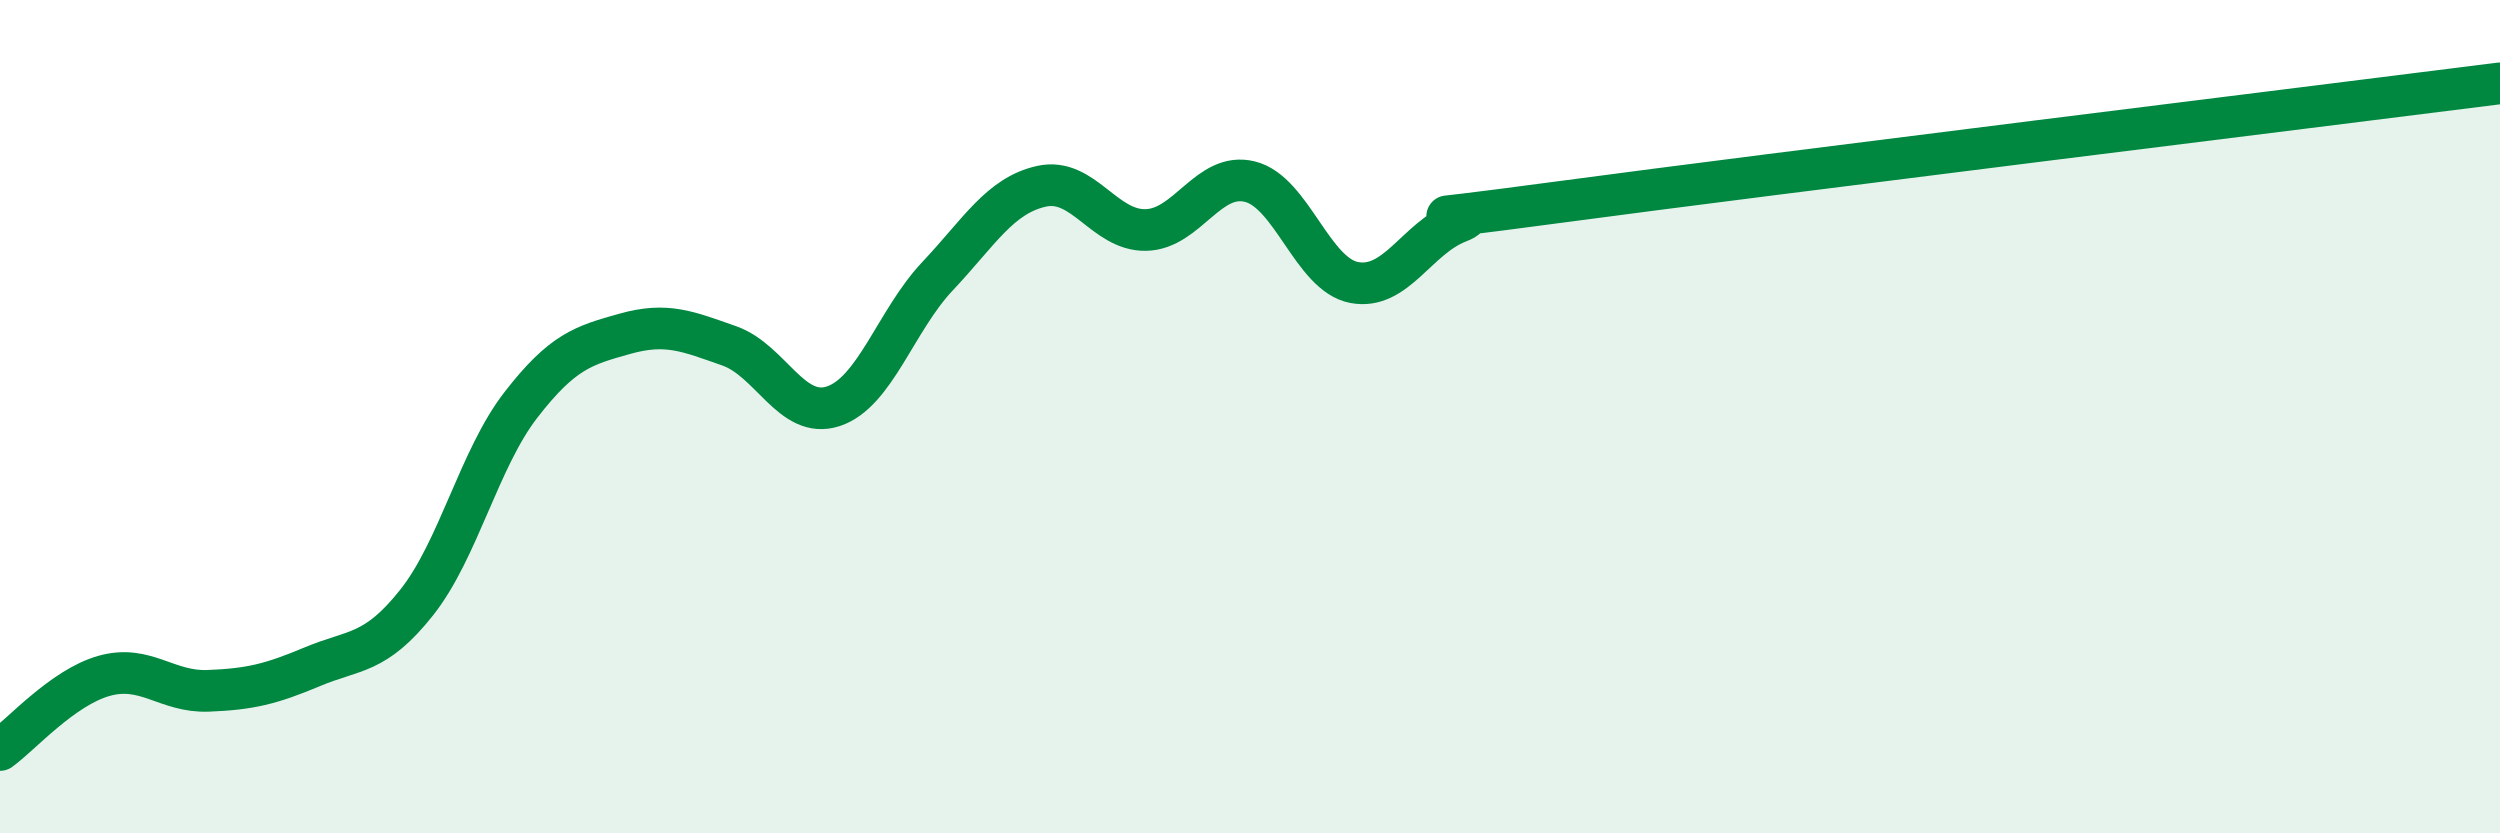
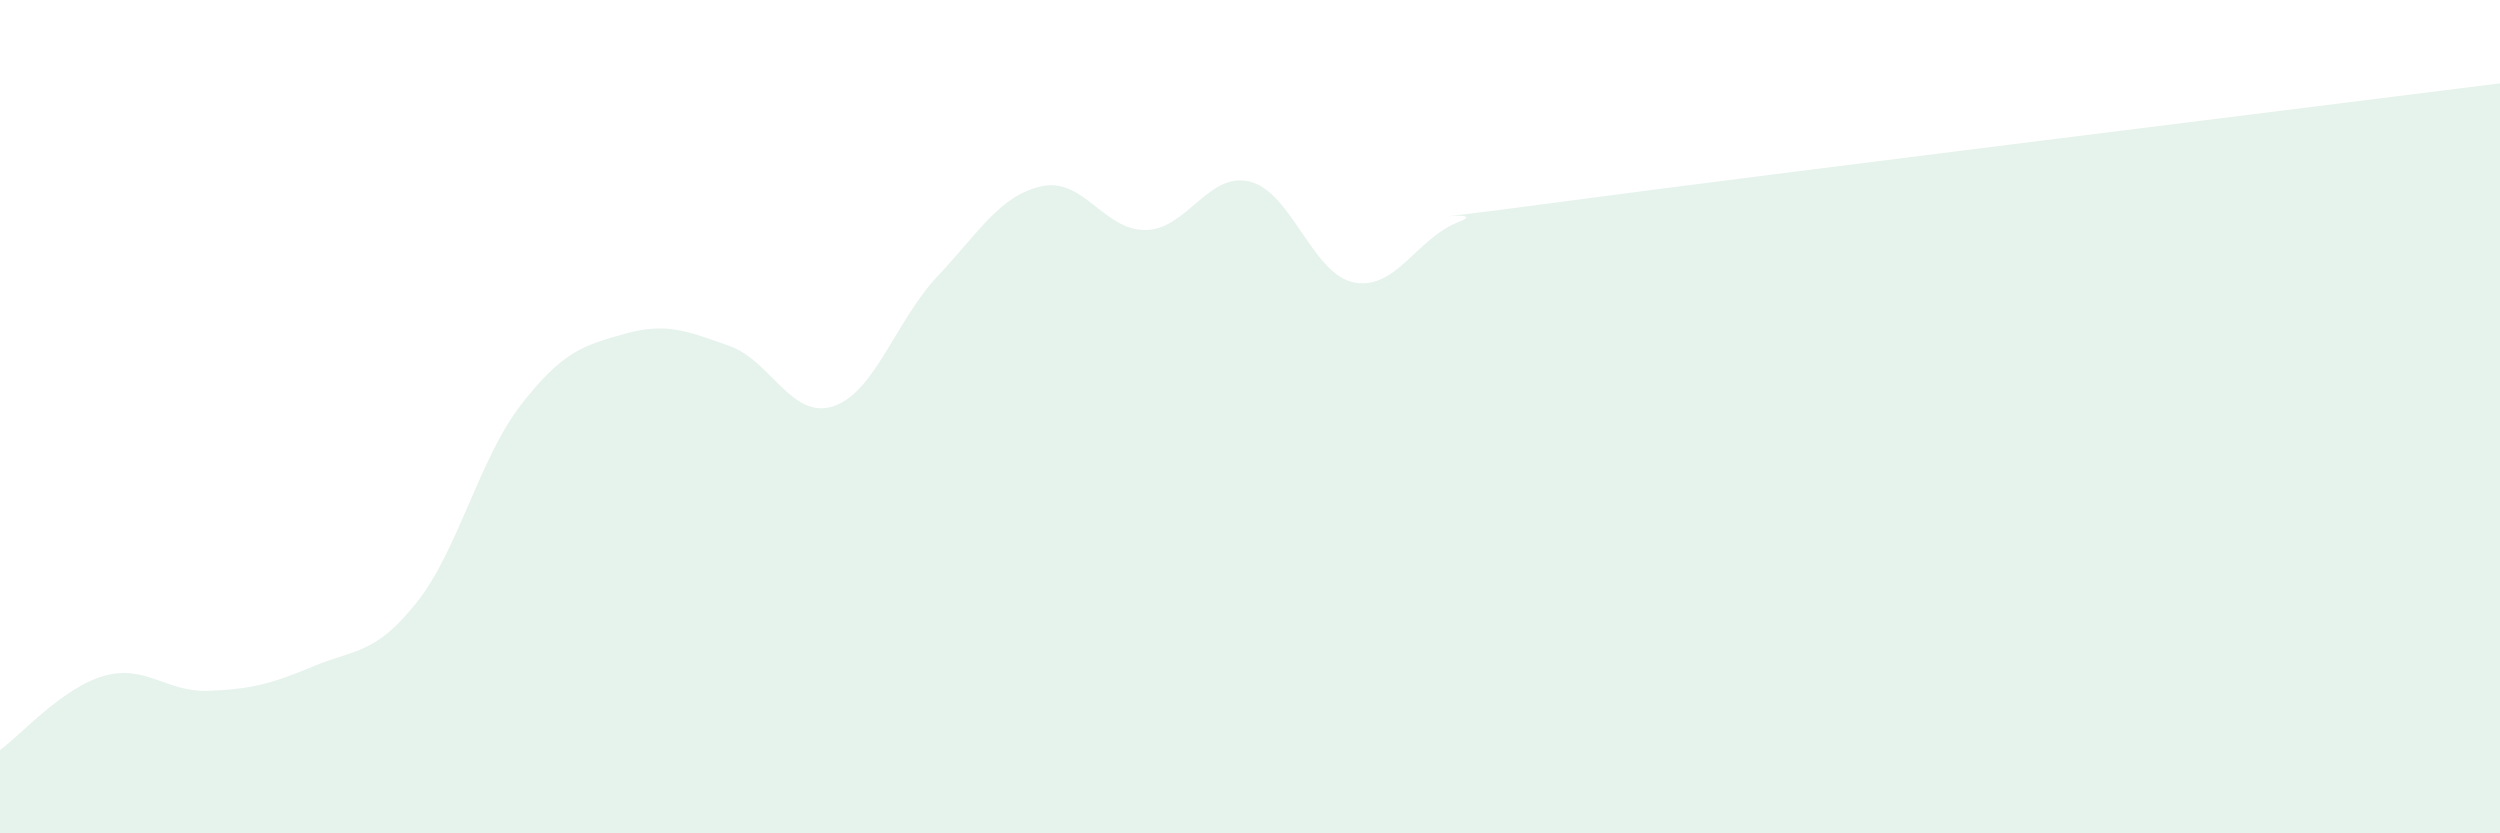
<svg xmlns="http://www.w3.org/2000/svg" width="60" height="20" viewBox="0 0 60 20">
  <path d="M 0,18 C 0.5,17.64 1.5,16.5 2.5,16.22 C 3.5,15.94 4,16.62 5,16.58 C 6,16.54 6.5,16.42 7.5,16 C 8.5,15.58 9,15.72 10,14.46 C 11,13.2 11.5,11.01 12.5,9.72 C 13.5,8.43 14,8.29 15,8.01 C 16,7.73 16.5,7.95 17.5,8.3 C 18.5,8.65 19,10.08 20,9.75 C 21,9.42 21.5,7.69 22.5,6.63 C 23.5,5.57 24,4.69 25,4.47 C 26,4.25 26.5,5.54 27.5,5.52 C 28.5,5.5 29,4.11 30,4.36 C 31,4.61 31.5,6.59 32.5,6.78 C 33.5,6.97 34,5.72 35,5.33 C 36,4.94 32.5,5.51 37.5,4.84 C 42.5,4.17 55.5,2.57 60,2L60 20L0 20Z" fill="#008740" opacity="0.1" stroke-linecap="round" stroke-linejoin="round" />
-   <path d="M 0,18 C 0.5,17.64 1.5,16.5 2.5,16.22 C 3.5,15.94 4,16.62 5,16.58 C 6,16.54 6.5,16.42 7.5,16 C 8.5,15.58 9,15.72 10,14.46 C 11,13.2 11.5,11.01 12.5,9.72 C 13.5,8.43 14,8.29 15,8.01 C 16,7.73 16.5,7.95 17.5,8.3 C 18.5,8.65 19,10.08 20,9.75 C 21,9.42 21.5,7.69 22.5,6.63 C 23.5,5.57 24,4.69 25,4.47 C 26,4.25 26.5,5.54 27.5,5.52 C 28.5,5.5 29,4.11 30,4.36 C 31,4.61 31.5,6.59 32.5,6.78 C 33.5,6.97 34,5.72 35,5.33 C 36,4.94 32.5,5.51 37.5,4.84 C 42.5,4.17 55.5,2.57 60,2" stroke="#008740" stroke-width="1" fill="none" stroke-linecap="round" stroke-linejoin="round" />
</svg>